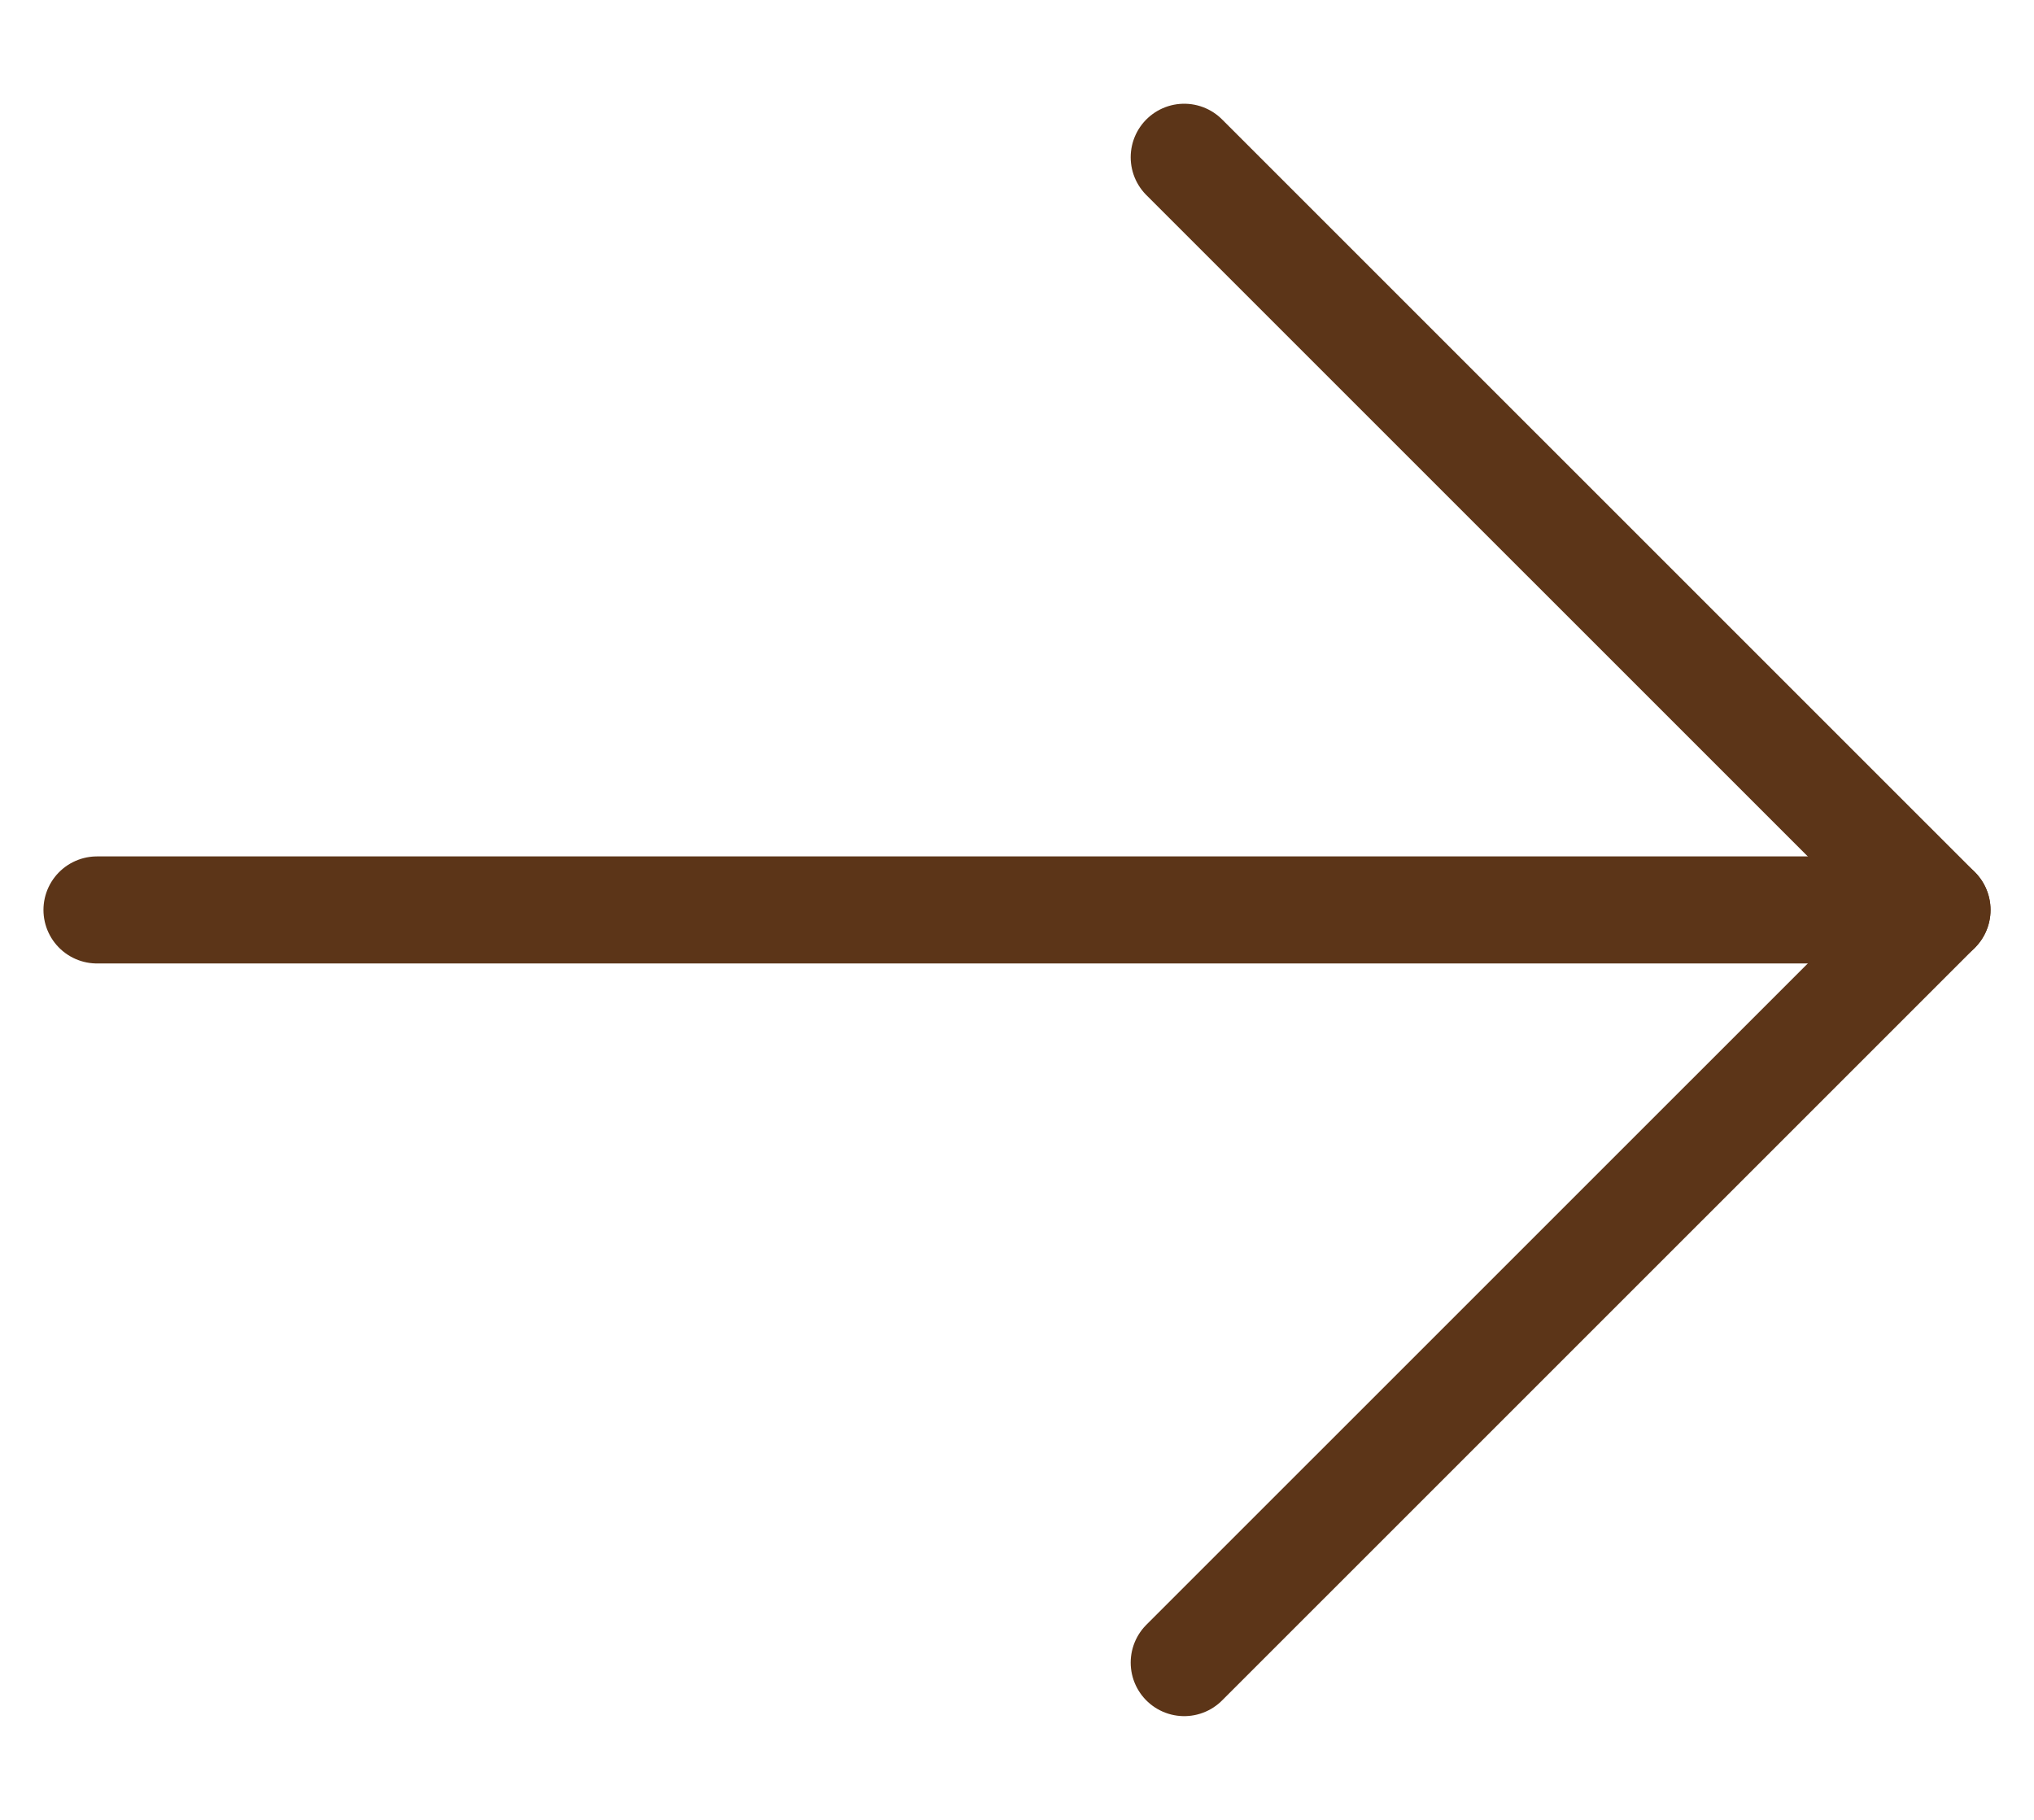
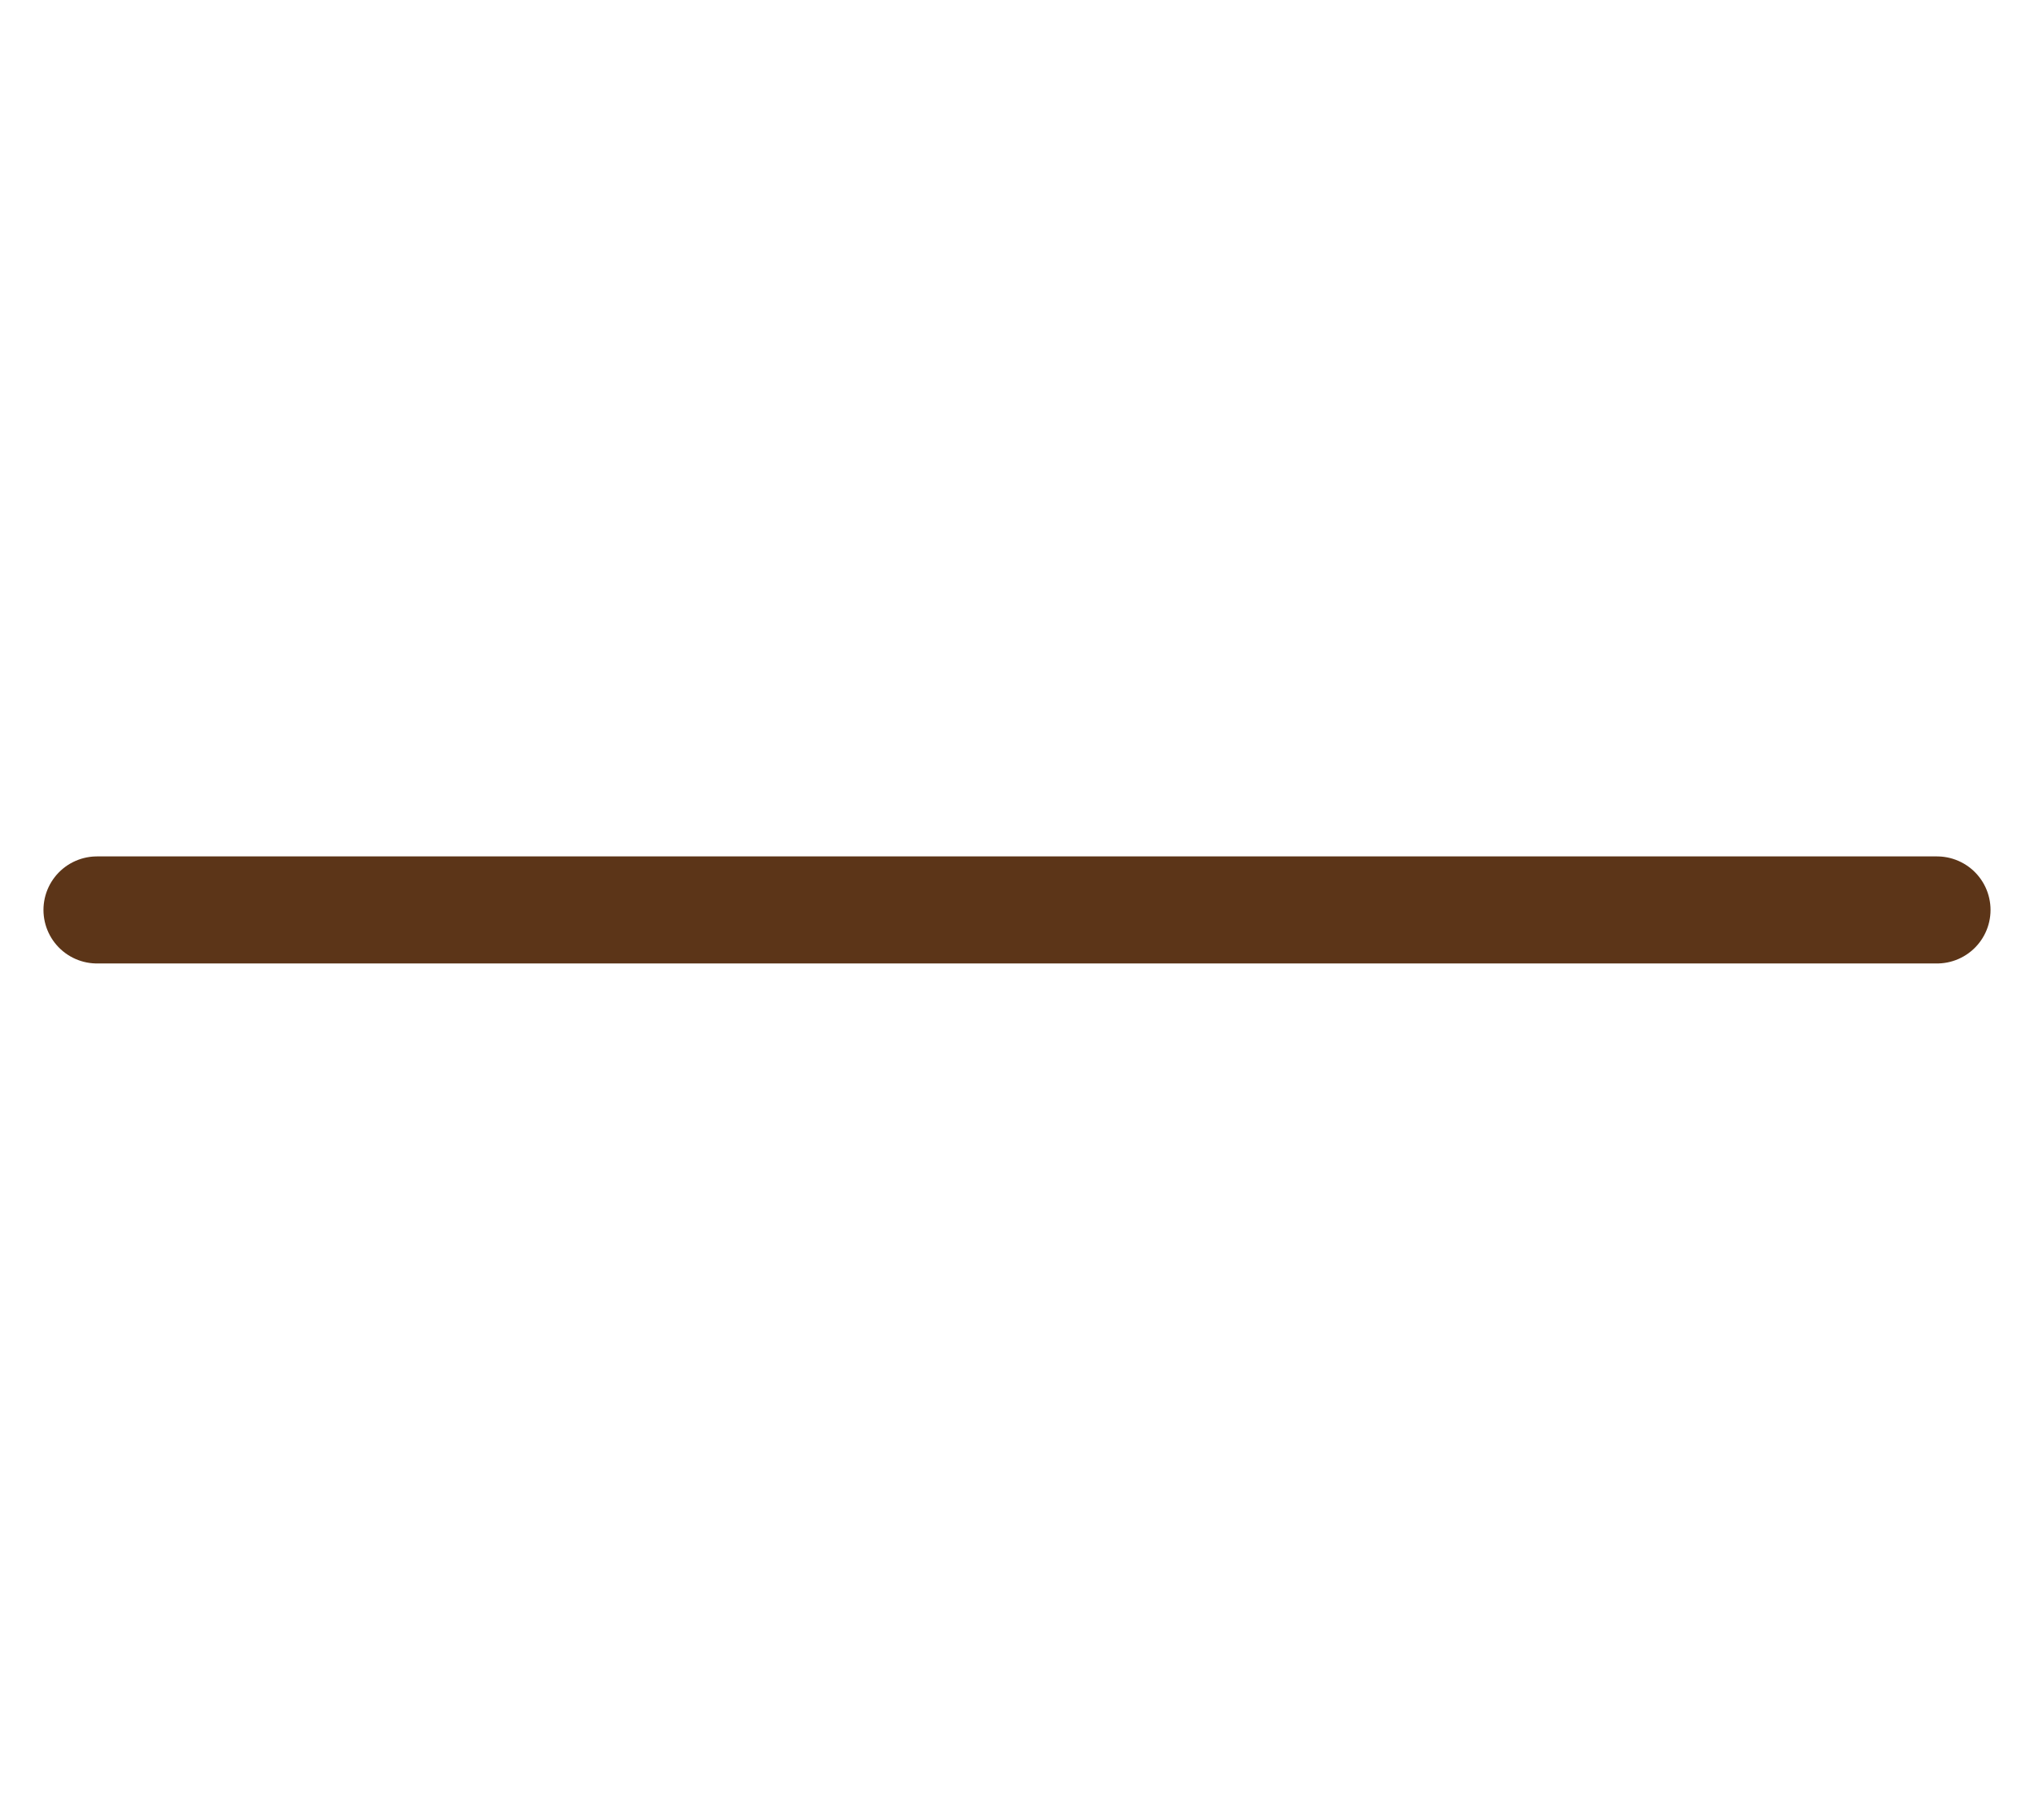
<svg xmlns="http://www.w3.org/2000/svg" width="19" height="17" viewBox="0 0 19 17" fill="none">
  <path d="M0.906 8.5L18.094 8.5" stroke="#5C3518" stroke-linecap="round" stroke-linejoin="round" />
-   <path d="M11.062 15.531L18.094 8.5L11.062 1.469" stroke="#5C3518" stroke-linecap="round" stroke-linejoin="round" />
</svg>